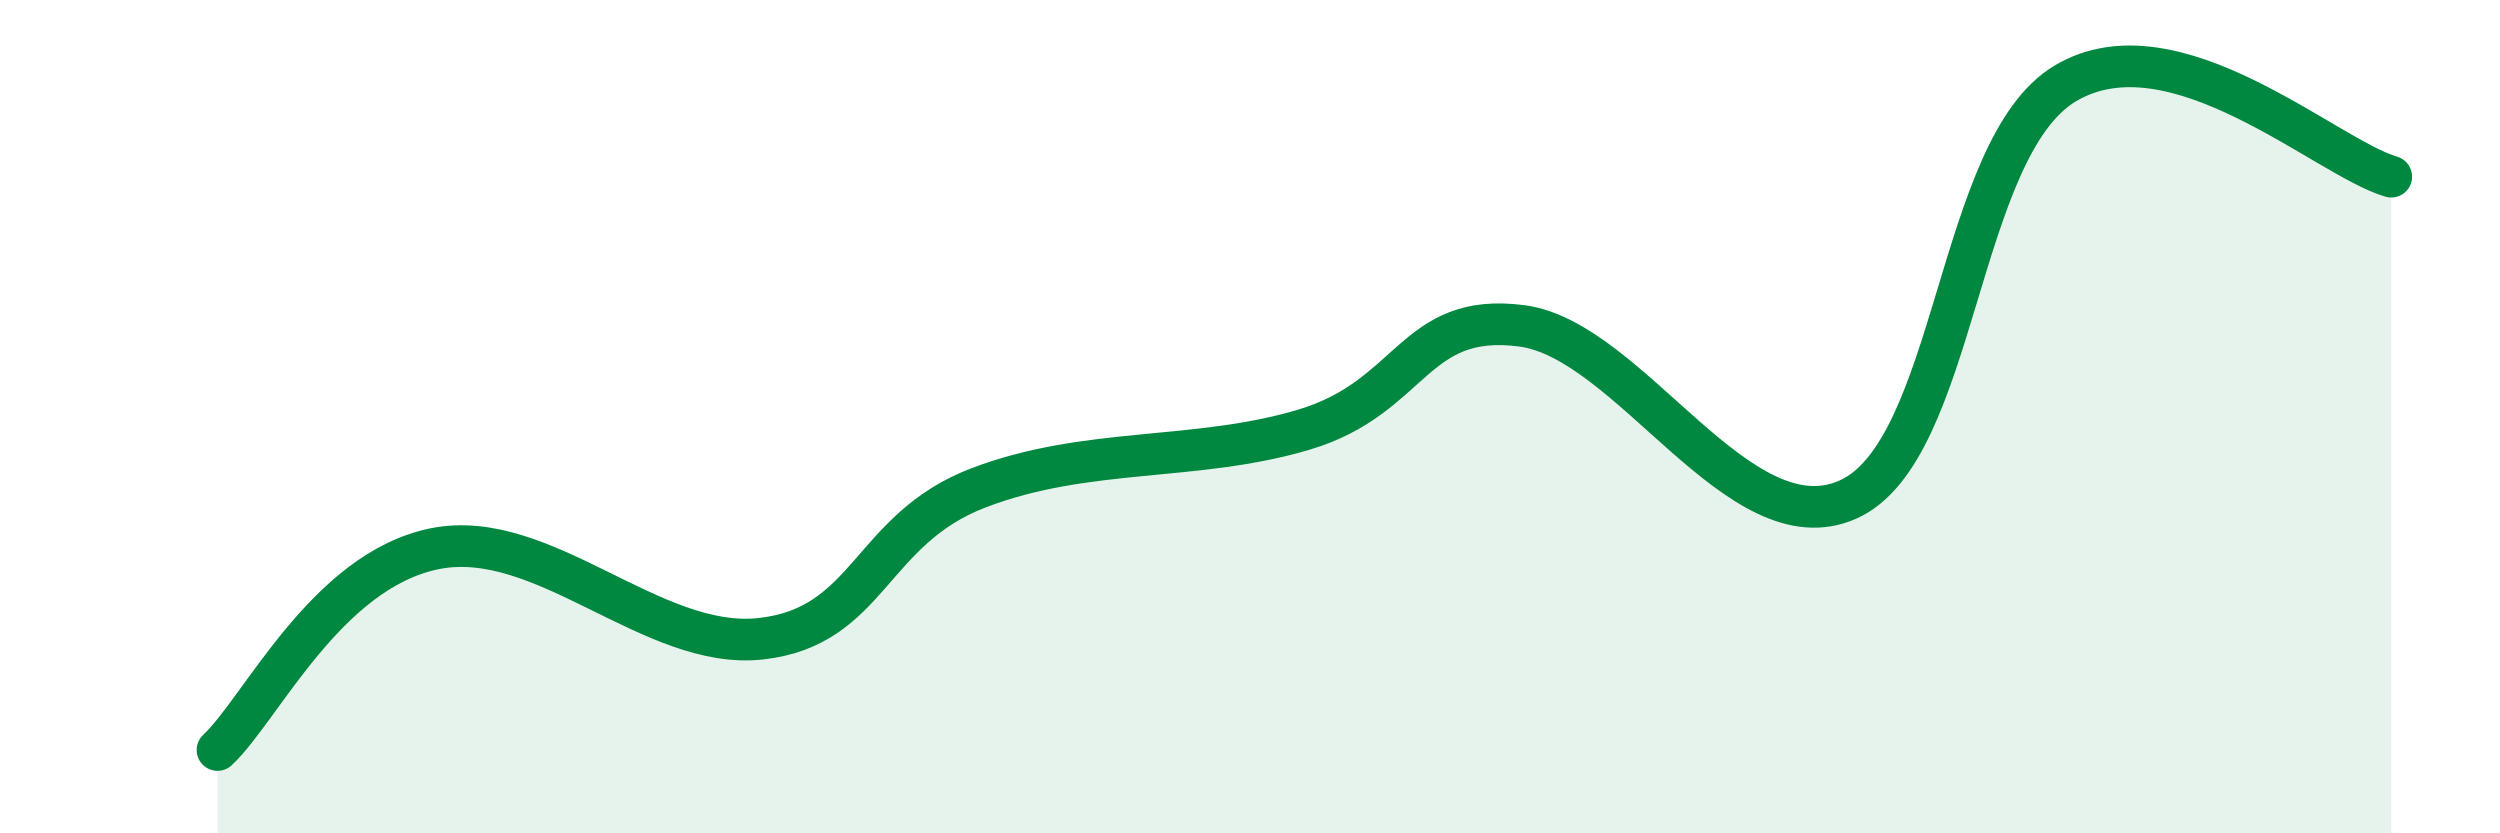
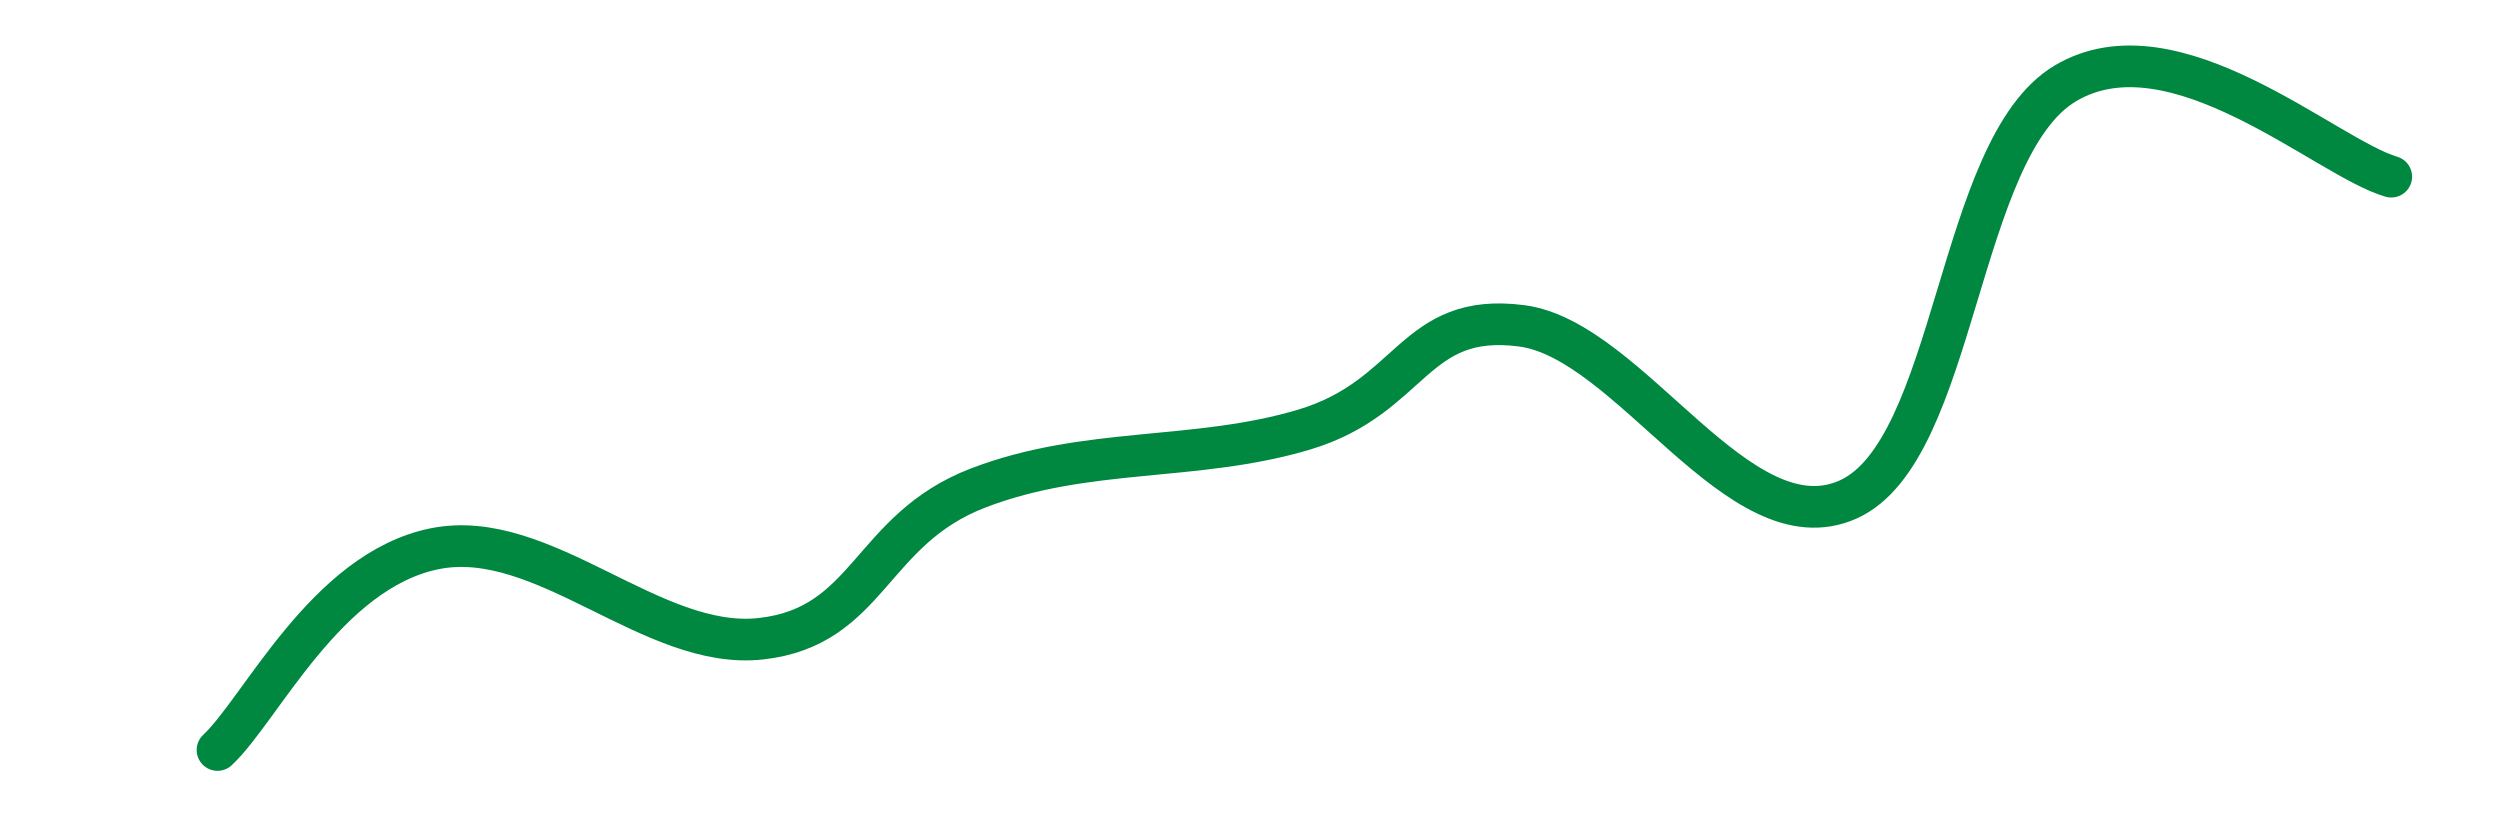
<svg xmlns="http://www.w3.org/2000/svg" width="60" height="20" viewBox="0 0 60 20">
-   <path d="M 5.22,18 C 6.26,17.03 7.82,13.7 10.43,13.17 C 13.04,12.64 15.65,15.62 18.26,15.33 C 20.87,15.04 20.87,12.71 23.48,11.71 C 26.09,10.71 28.69,11.09 31.3,10.31 C 33.91,9.53 33.91,7.48 36.52,7.82 C 39.13,8.16 41.74,13.15 44.35,11.99 C 46.96,10.83 46.96,3.55 49.57,2 C 52.18,0.45 55.83,3.79 57.39,4.24L57.39 20L5.22 20Z" fill="#008740" opacity="0.1" stroke-linecap="round" stroke-linejoin="round" />
  <path d="M 5.22,18 C 6.26,17.03 7.82,13.7 10.43,13.17 C 13.04,12.64 15.65,15.62 18.26,15.33 C 20.87,15.04 20.87,12.71 23.48,11.71 C 26.09,10.71 28.69,11.09 31.3,10.31 C 33.91,9.53 33.91,7.48 36.52,7.82 C 39.13,8.16 41.74,13.15 44.35,11.99 C 46.96,10.83 46.96,3.55 49.57,2 C 52.18,0.45 55.83,3.79 57.39,4.24" stroke="#008740" stroke-width="1" fill="none" stroke-linecap="round" stroke-linejoin="round" />
</svg>